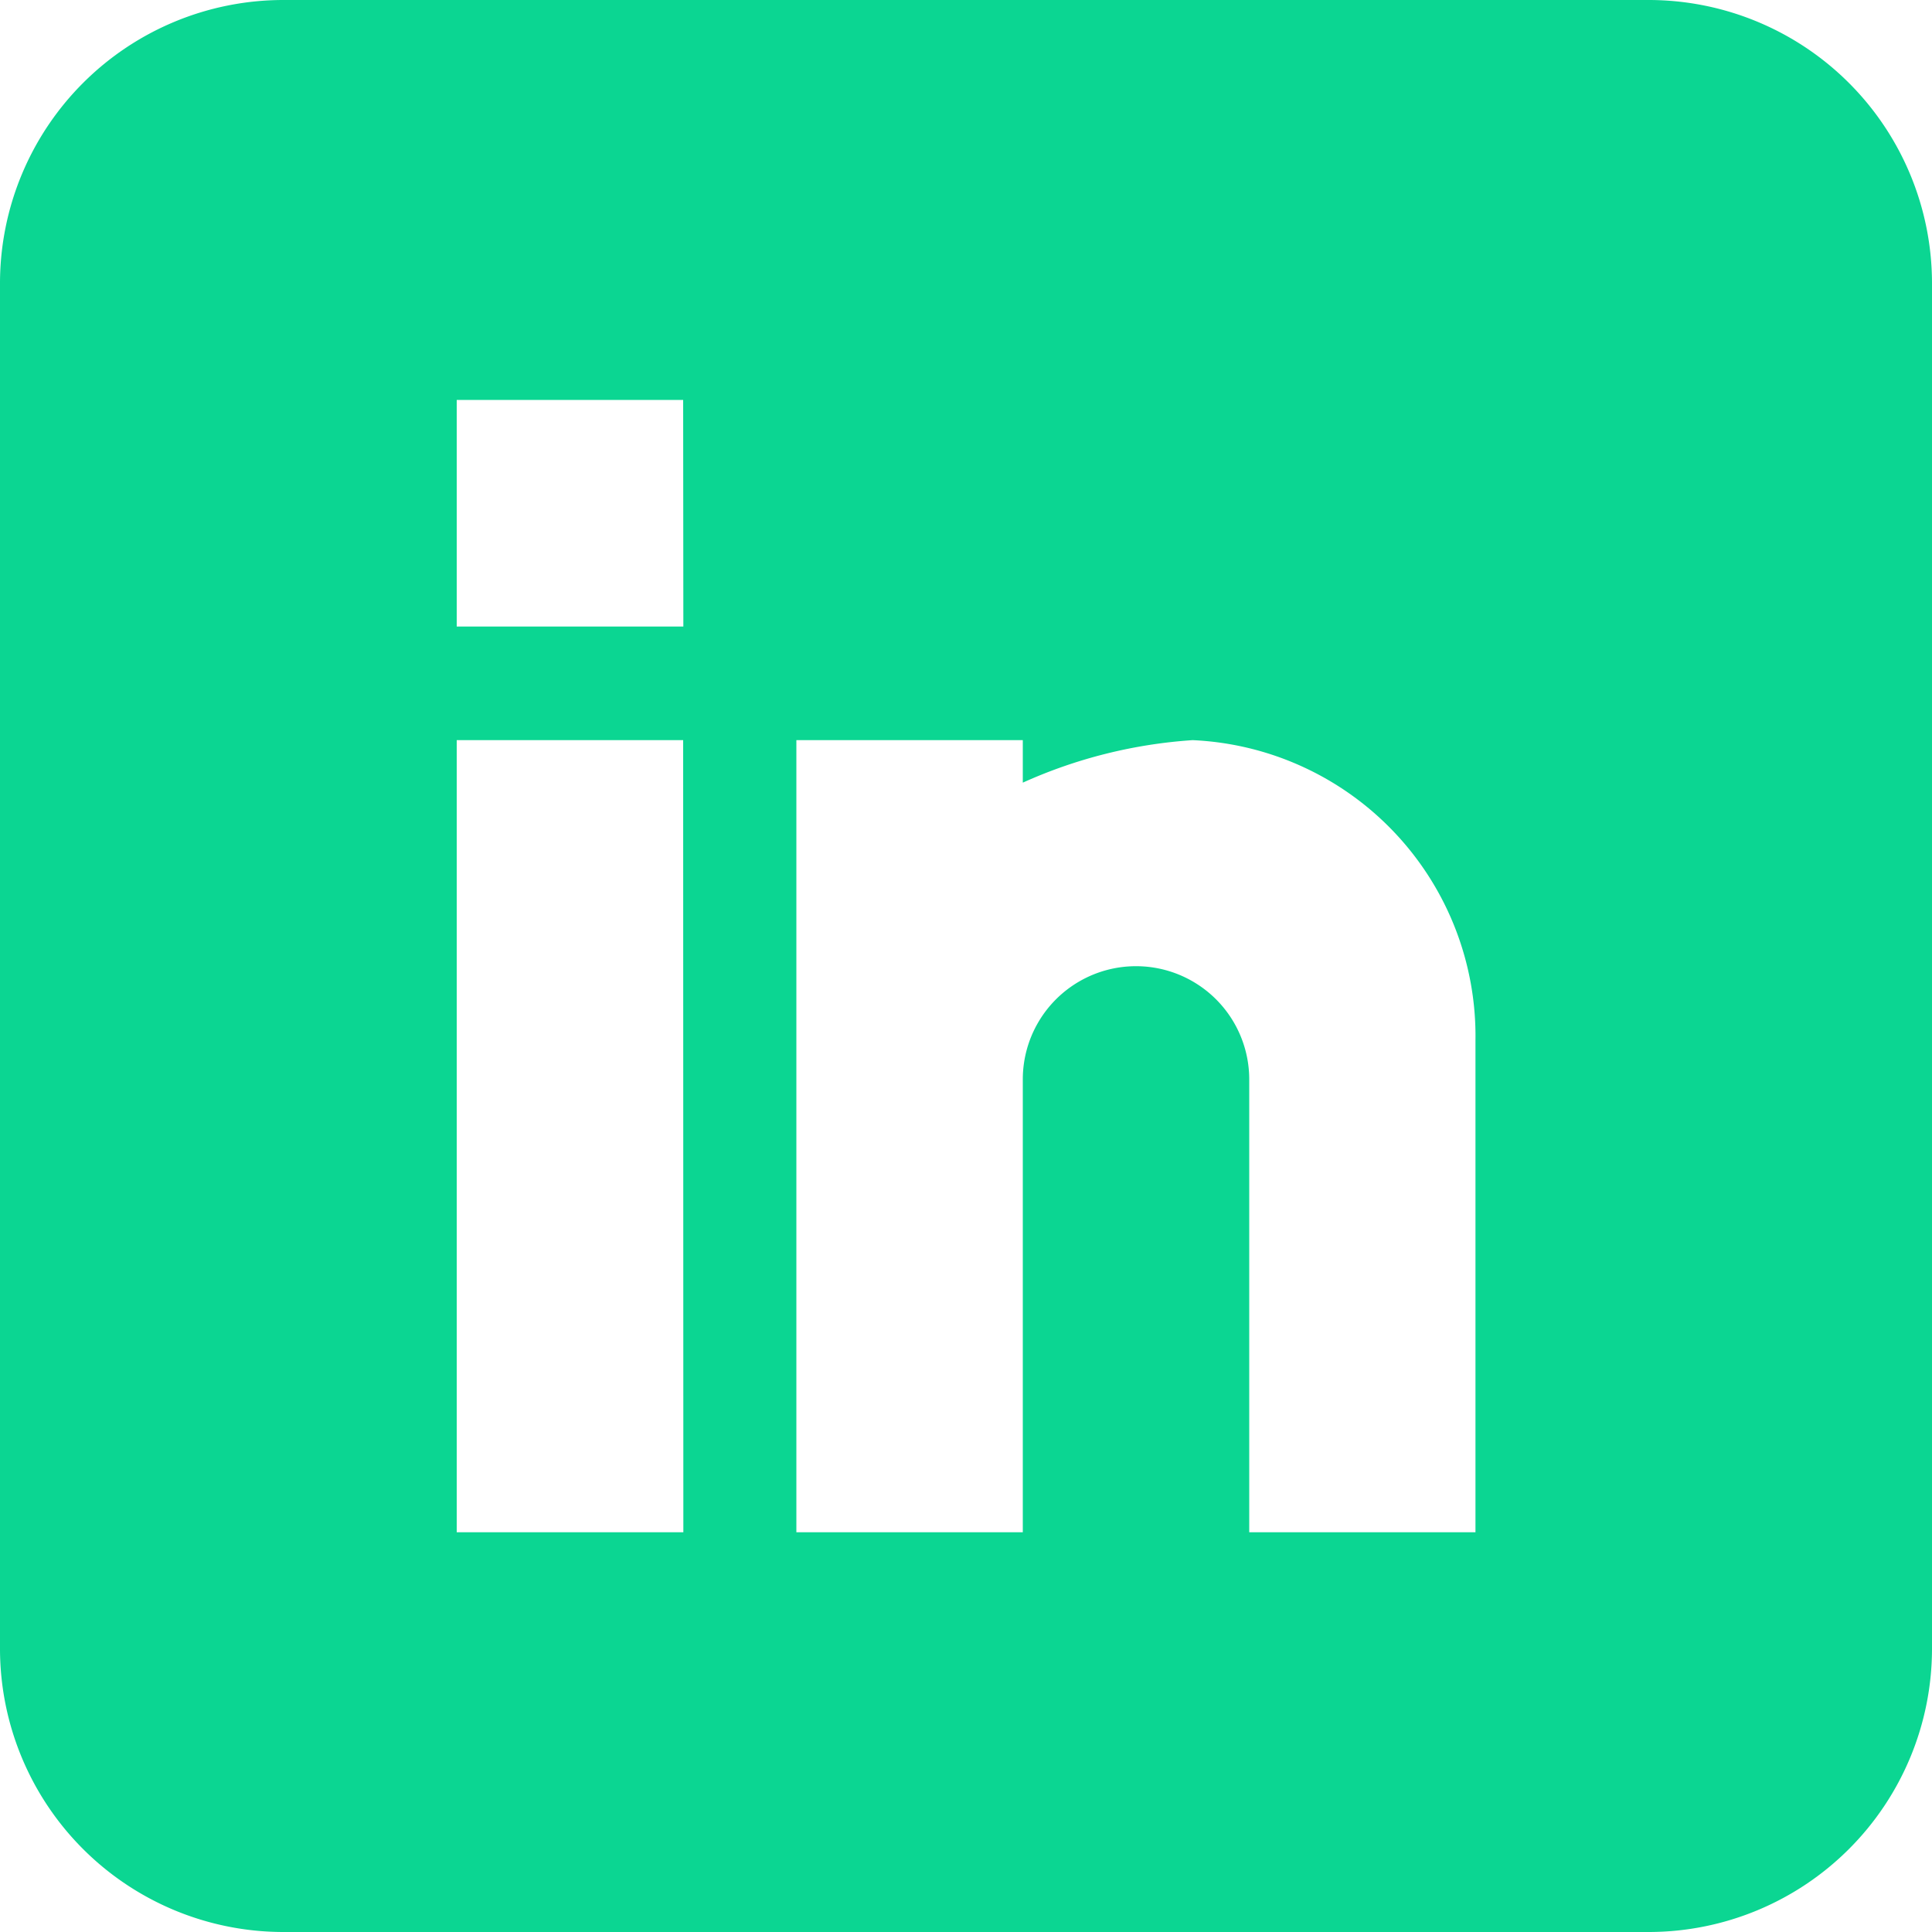
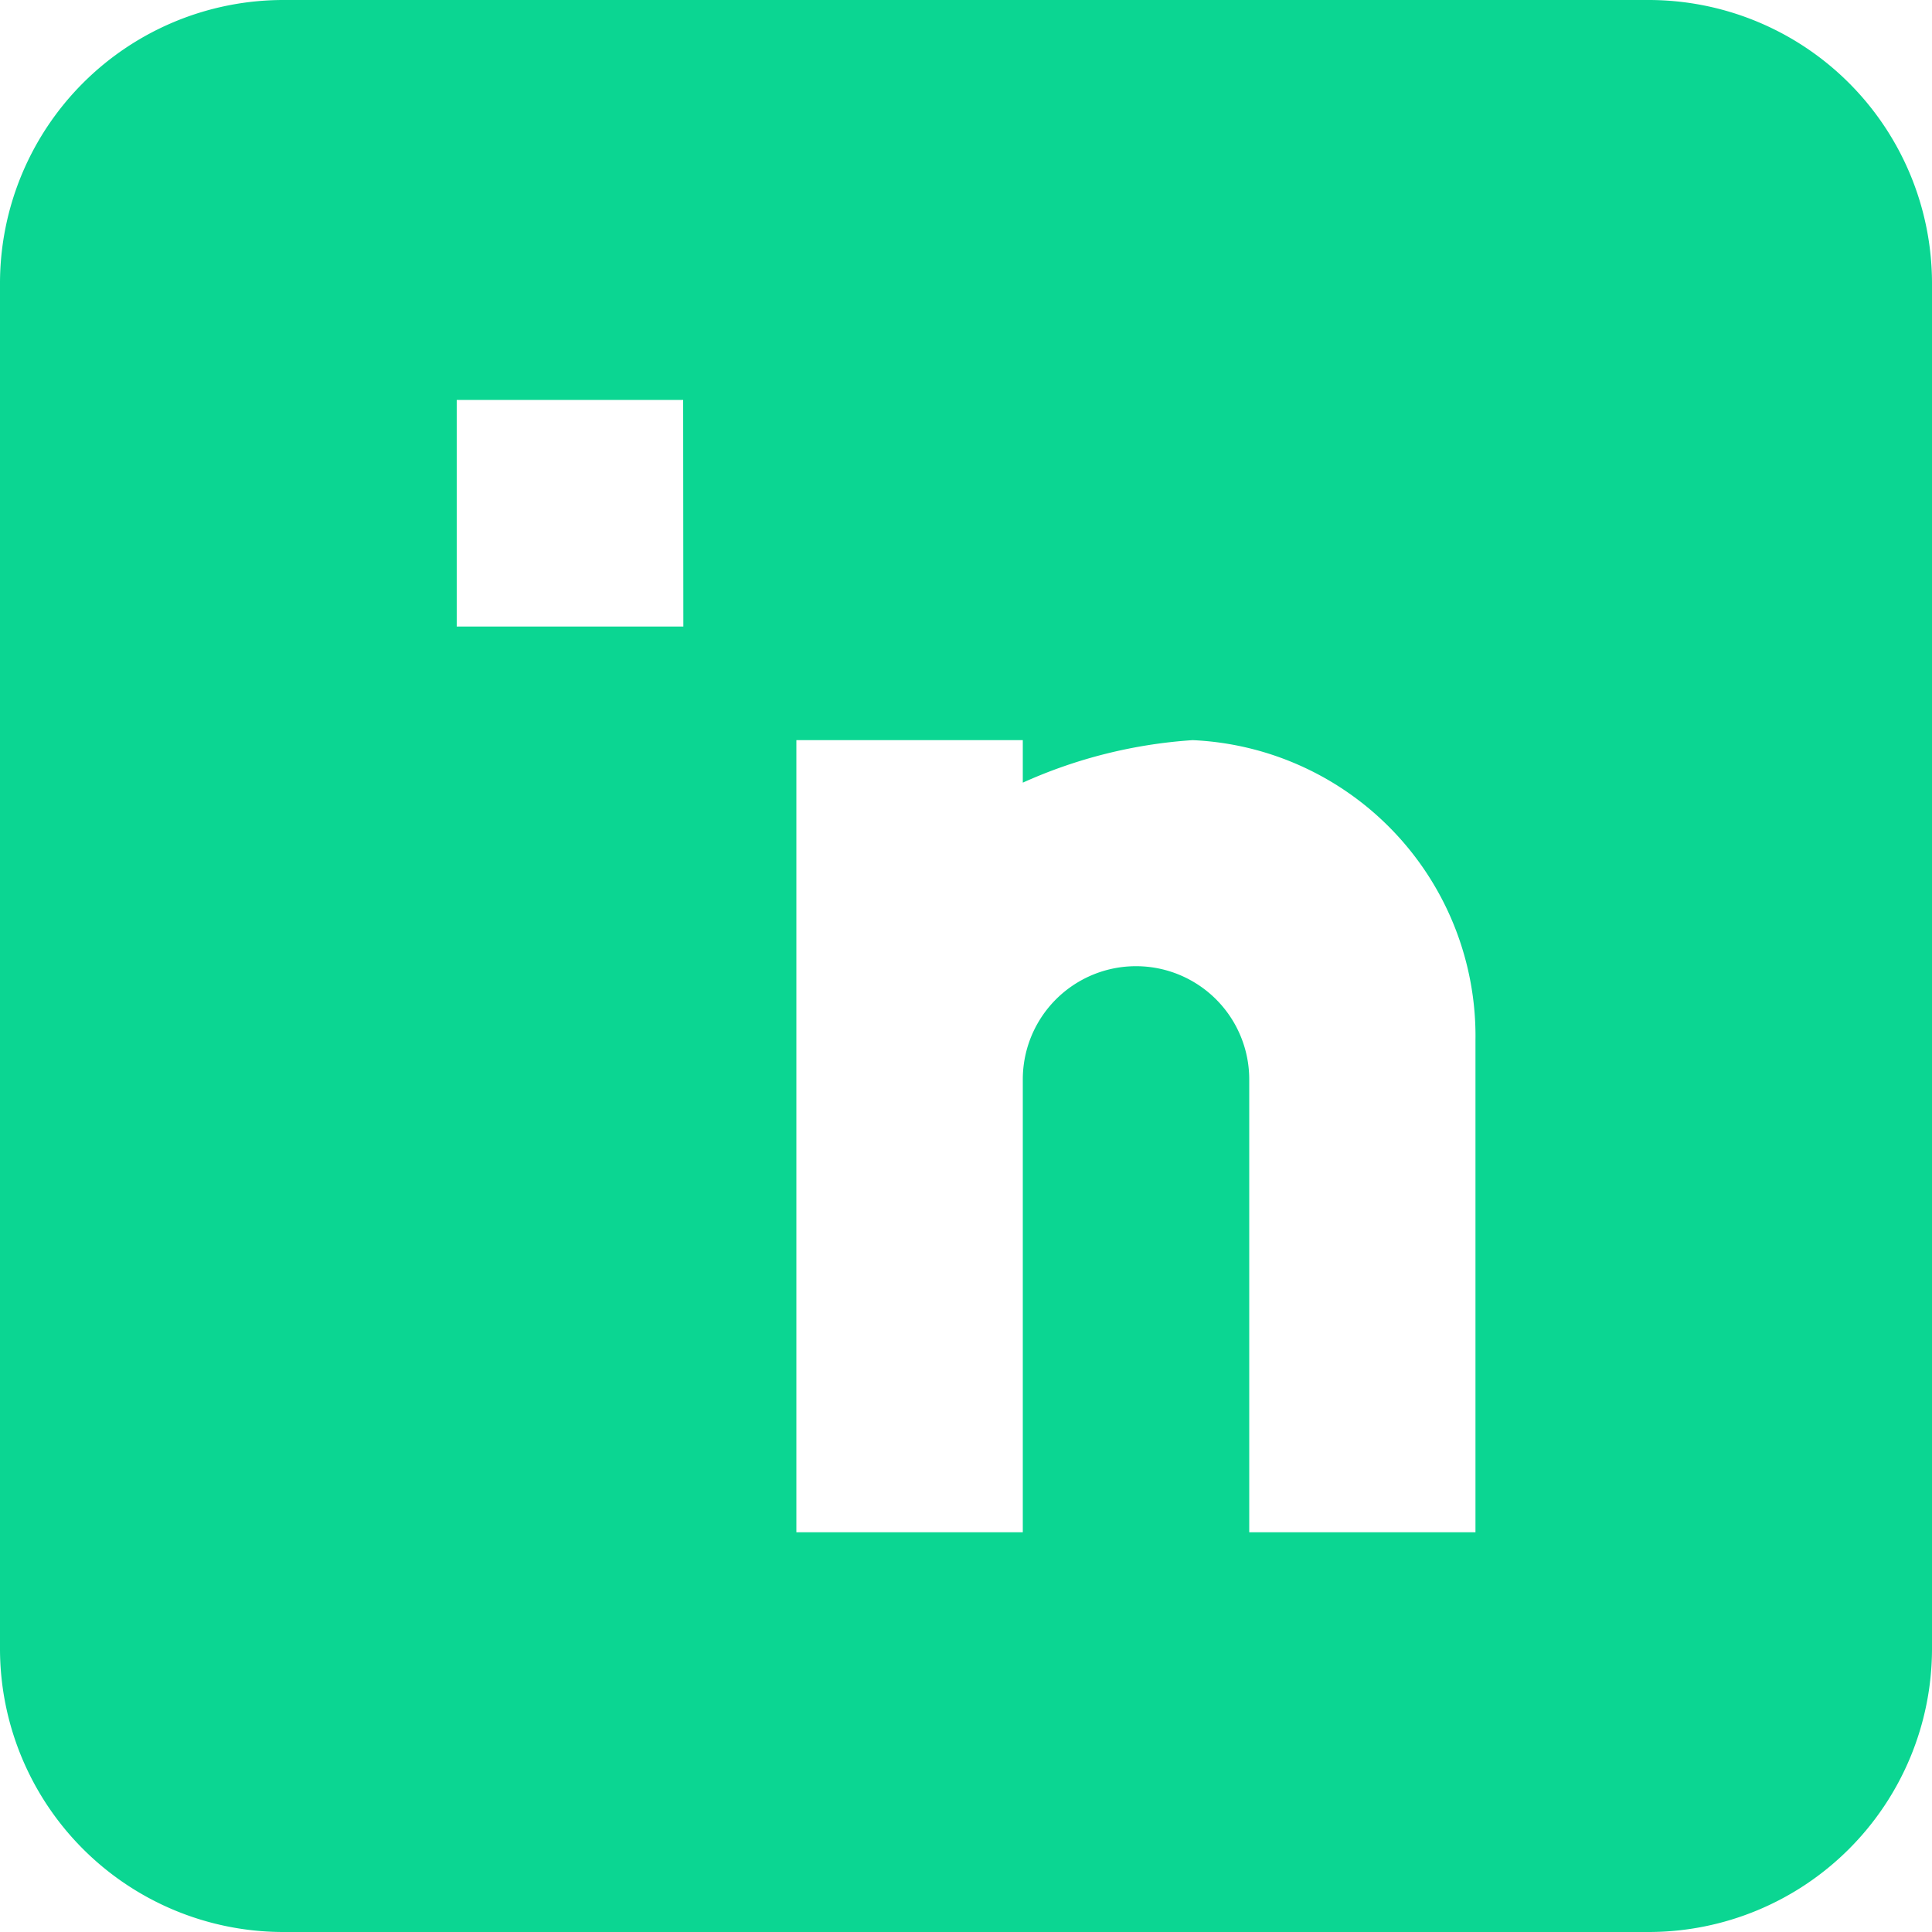
<svg xmlns="http://www.w3.org/2000/svg" viewBox="0 0 100 100">
  <defs>
    <style>.cls-1{fill:#0bd692;}</style>
  </defs>
  <g id="Camada_2" data-name="Camada 2">
    <g id="Camada_1-2" data-name="Camada 1">
-       <path id="Caminho_1279" data-name="Caminho 1279" class="cls-1" d="M85.37,0H14.63A14.67,14.67,0,0,0,0,14.63V85.37A14.67,14.67,0,0,0,14.63,100H85.37A14.67,14.67,0,0,0,100,85.37V14.63A14.67,14.67,0,0,0,85.37,0Zm-50,79.31H23.64v-41H35.36Zm0-46.88H23.64V20.7H35.36Zm41,46.88H64.66V55.87a5.86,5.86,0,1,0-11.72,0V79.31H41.22v-41H52.94v2.2a25.45,25.45,0,0,1,8.79-2.2A15.33,15.33,0,0,1,76.37,53.85Z" />
+       <path id="Caminho_1279" data-name="Caminho 1279" class="cls-1" d="M85.37,0H14.63A14.67,14.67,0,0,0,0,14.63V85.37A14.67,14.67,0,0,0,14.63,100H85.37A14.67,14.67,0,0,0,100,85.37V14.63A14.67,14.67,0,0,0,85.37,0Zm-50,79.31v-41H35.36Zm0-46.88H23.64V20.7H35.36Zm41,46.88H64.66V55.87a5.86,5.86,0,1,0-11.72,0V79.31H41.22v-41H52.94v2.2a25.45,25.45,0,0,1,8.79-2.2A15.33,15.33,0,0,1,76.37,53.85Z" />
    </g>
  </g>
</svg>